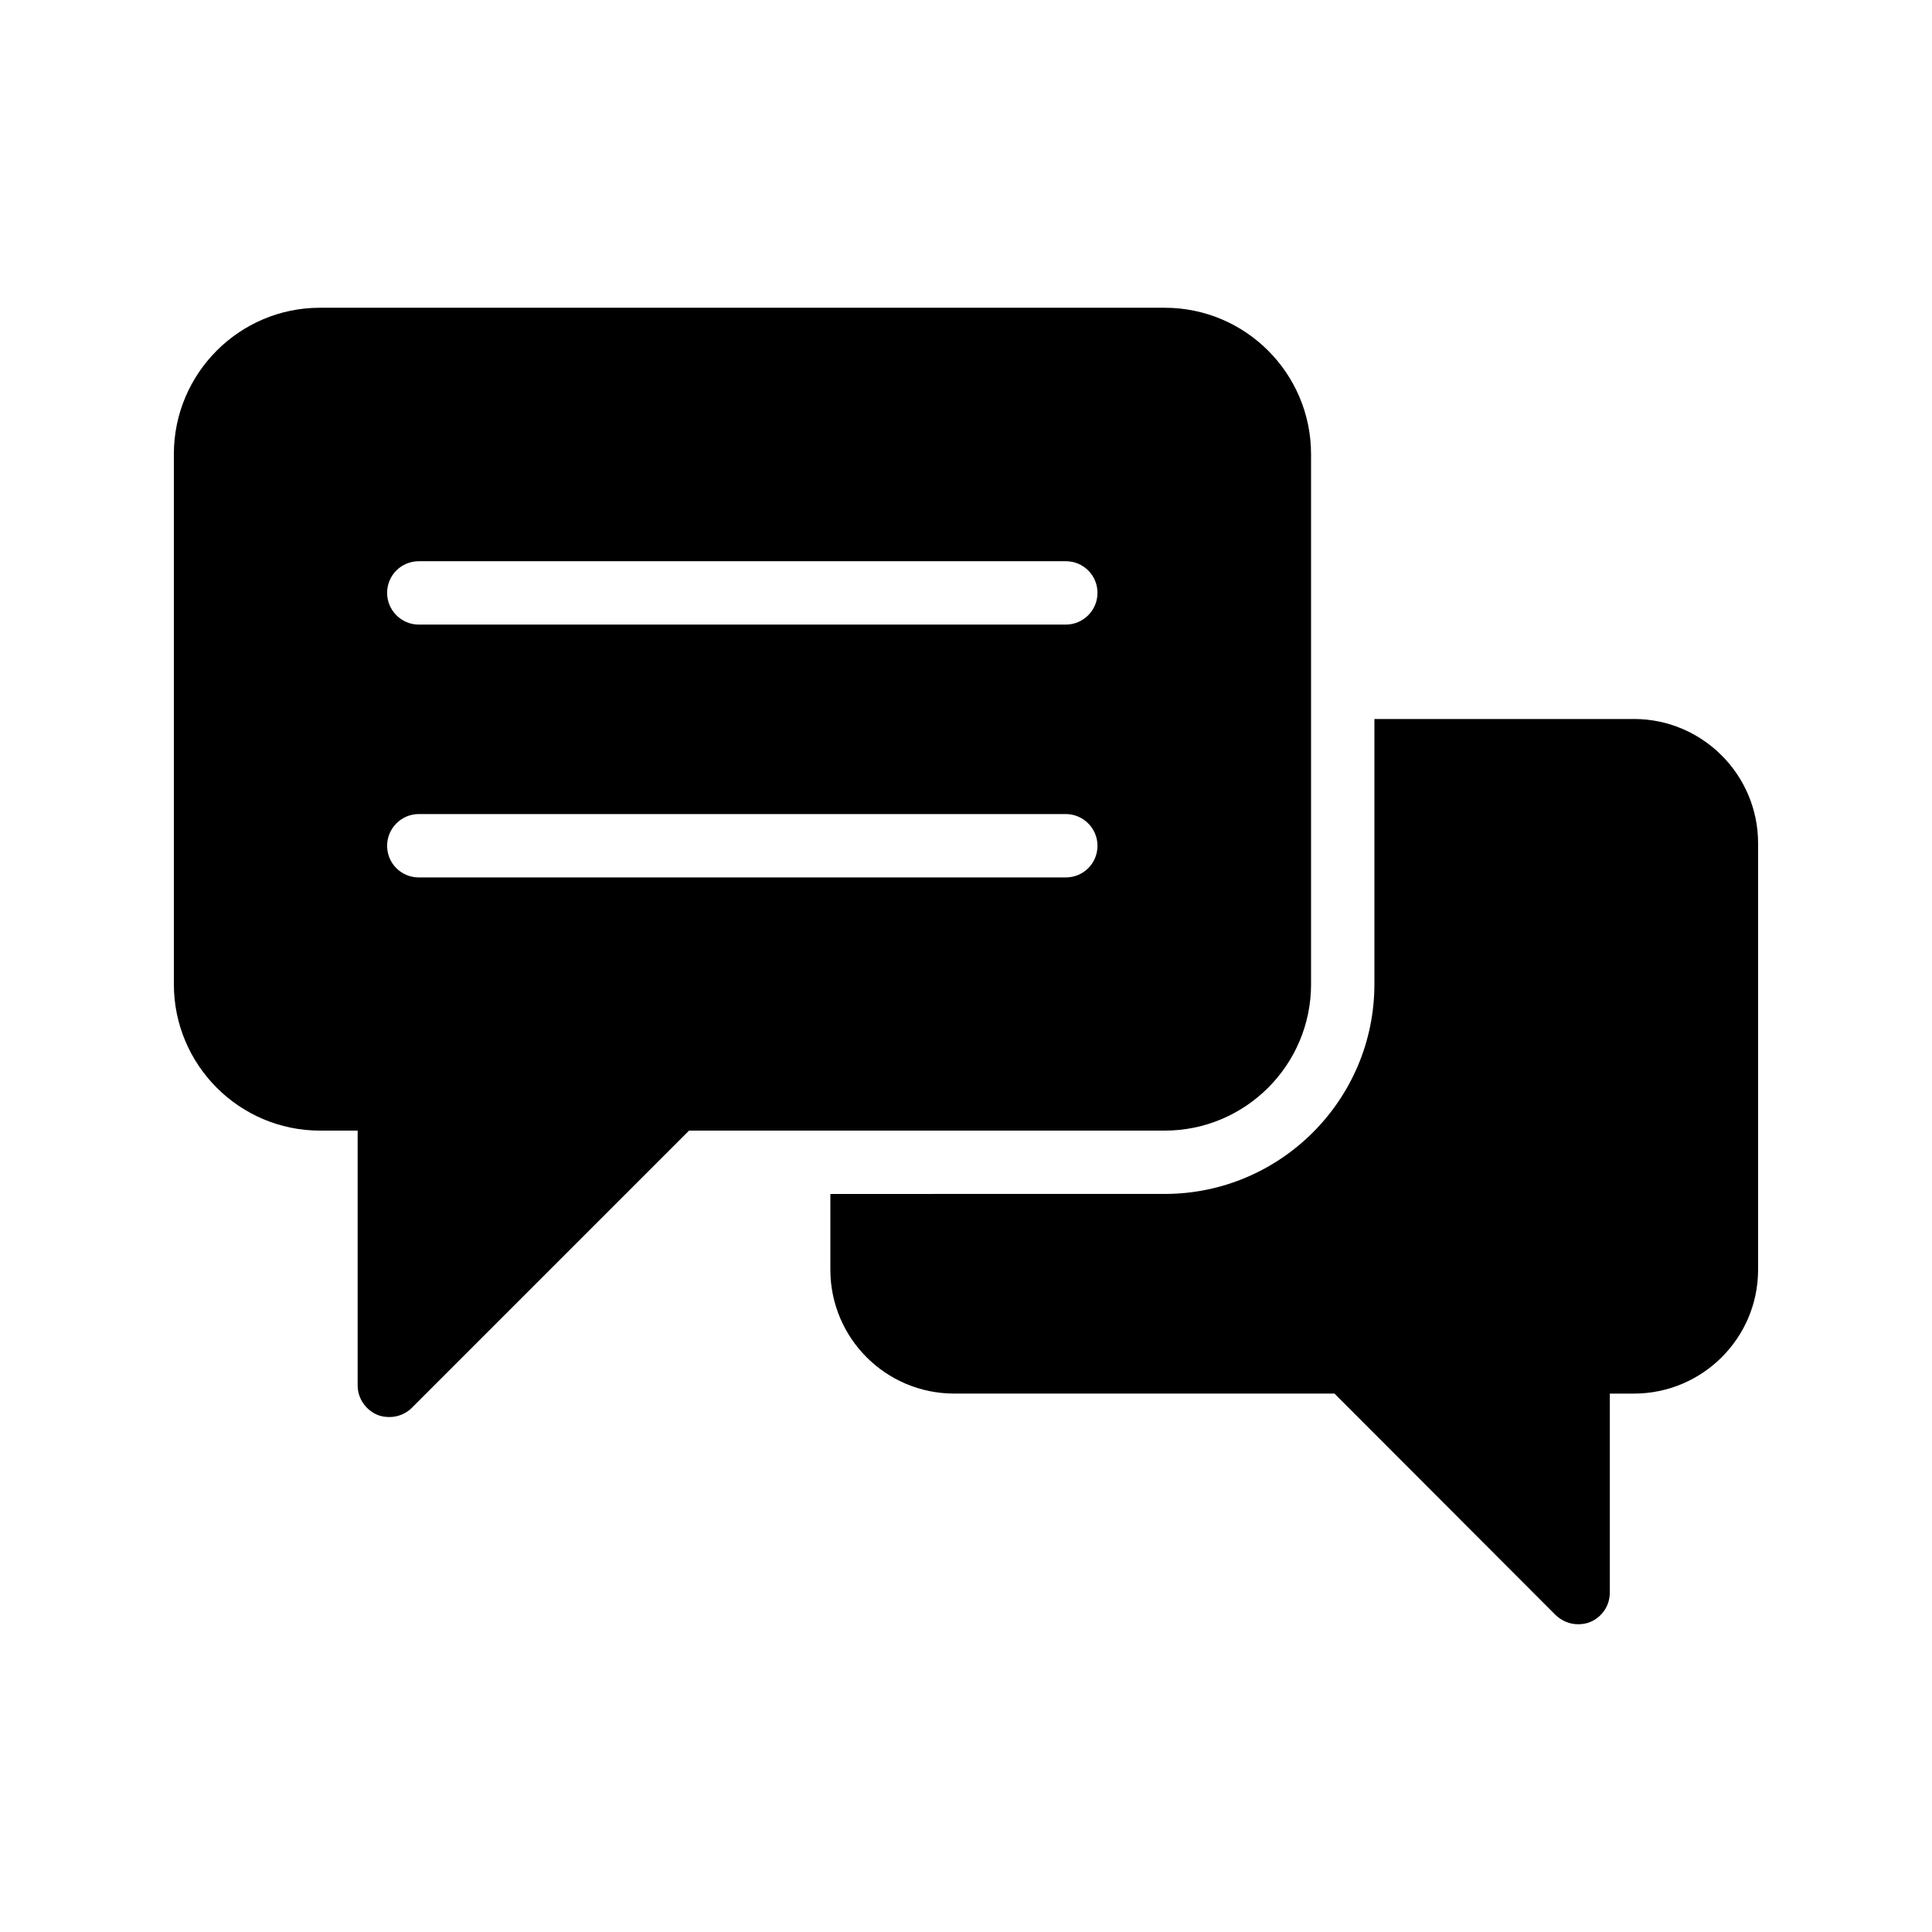
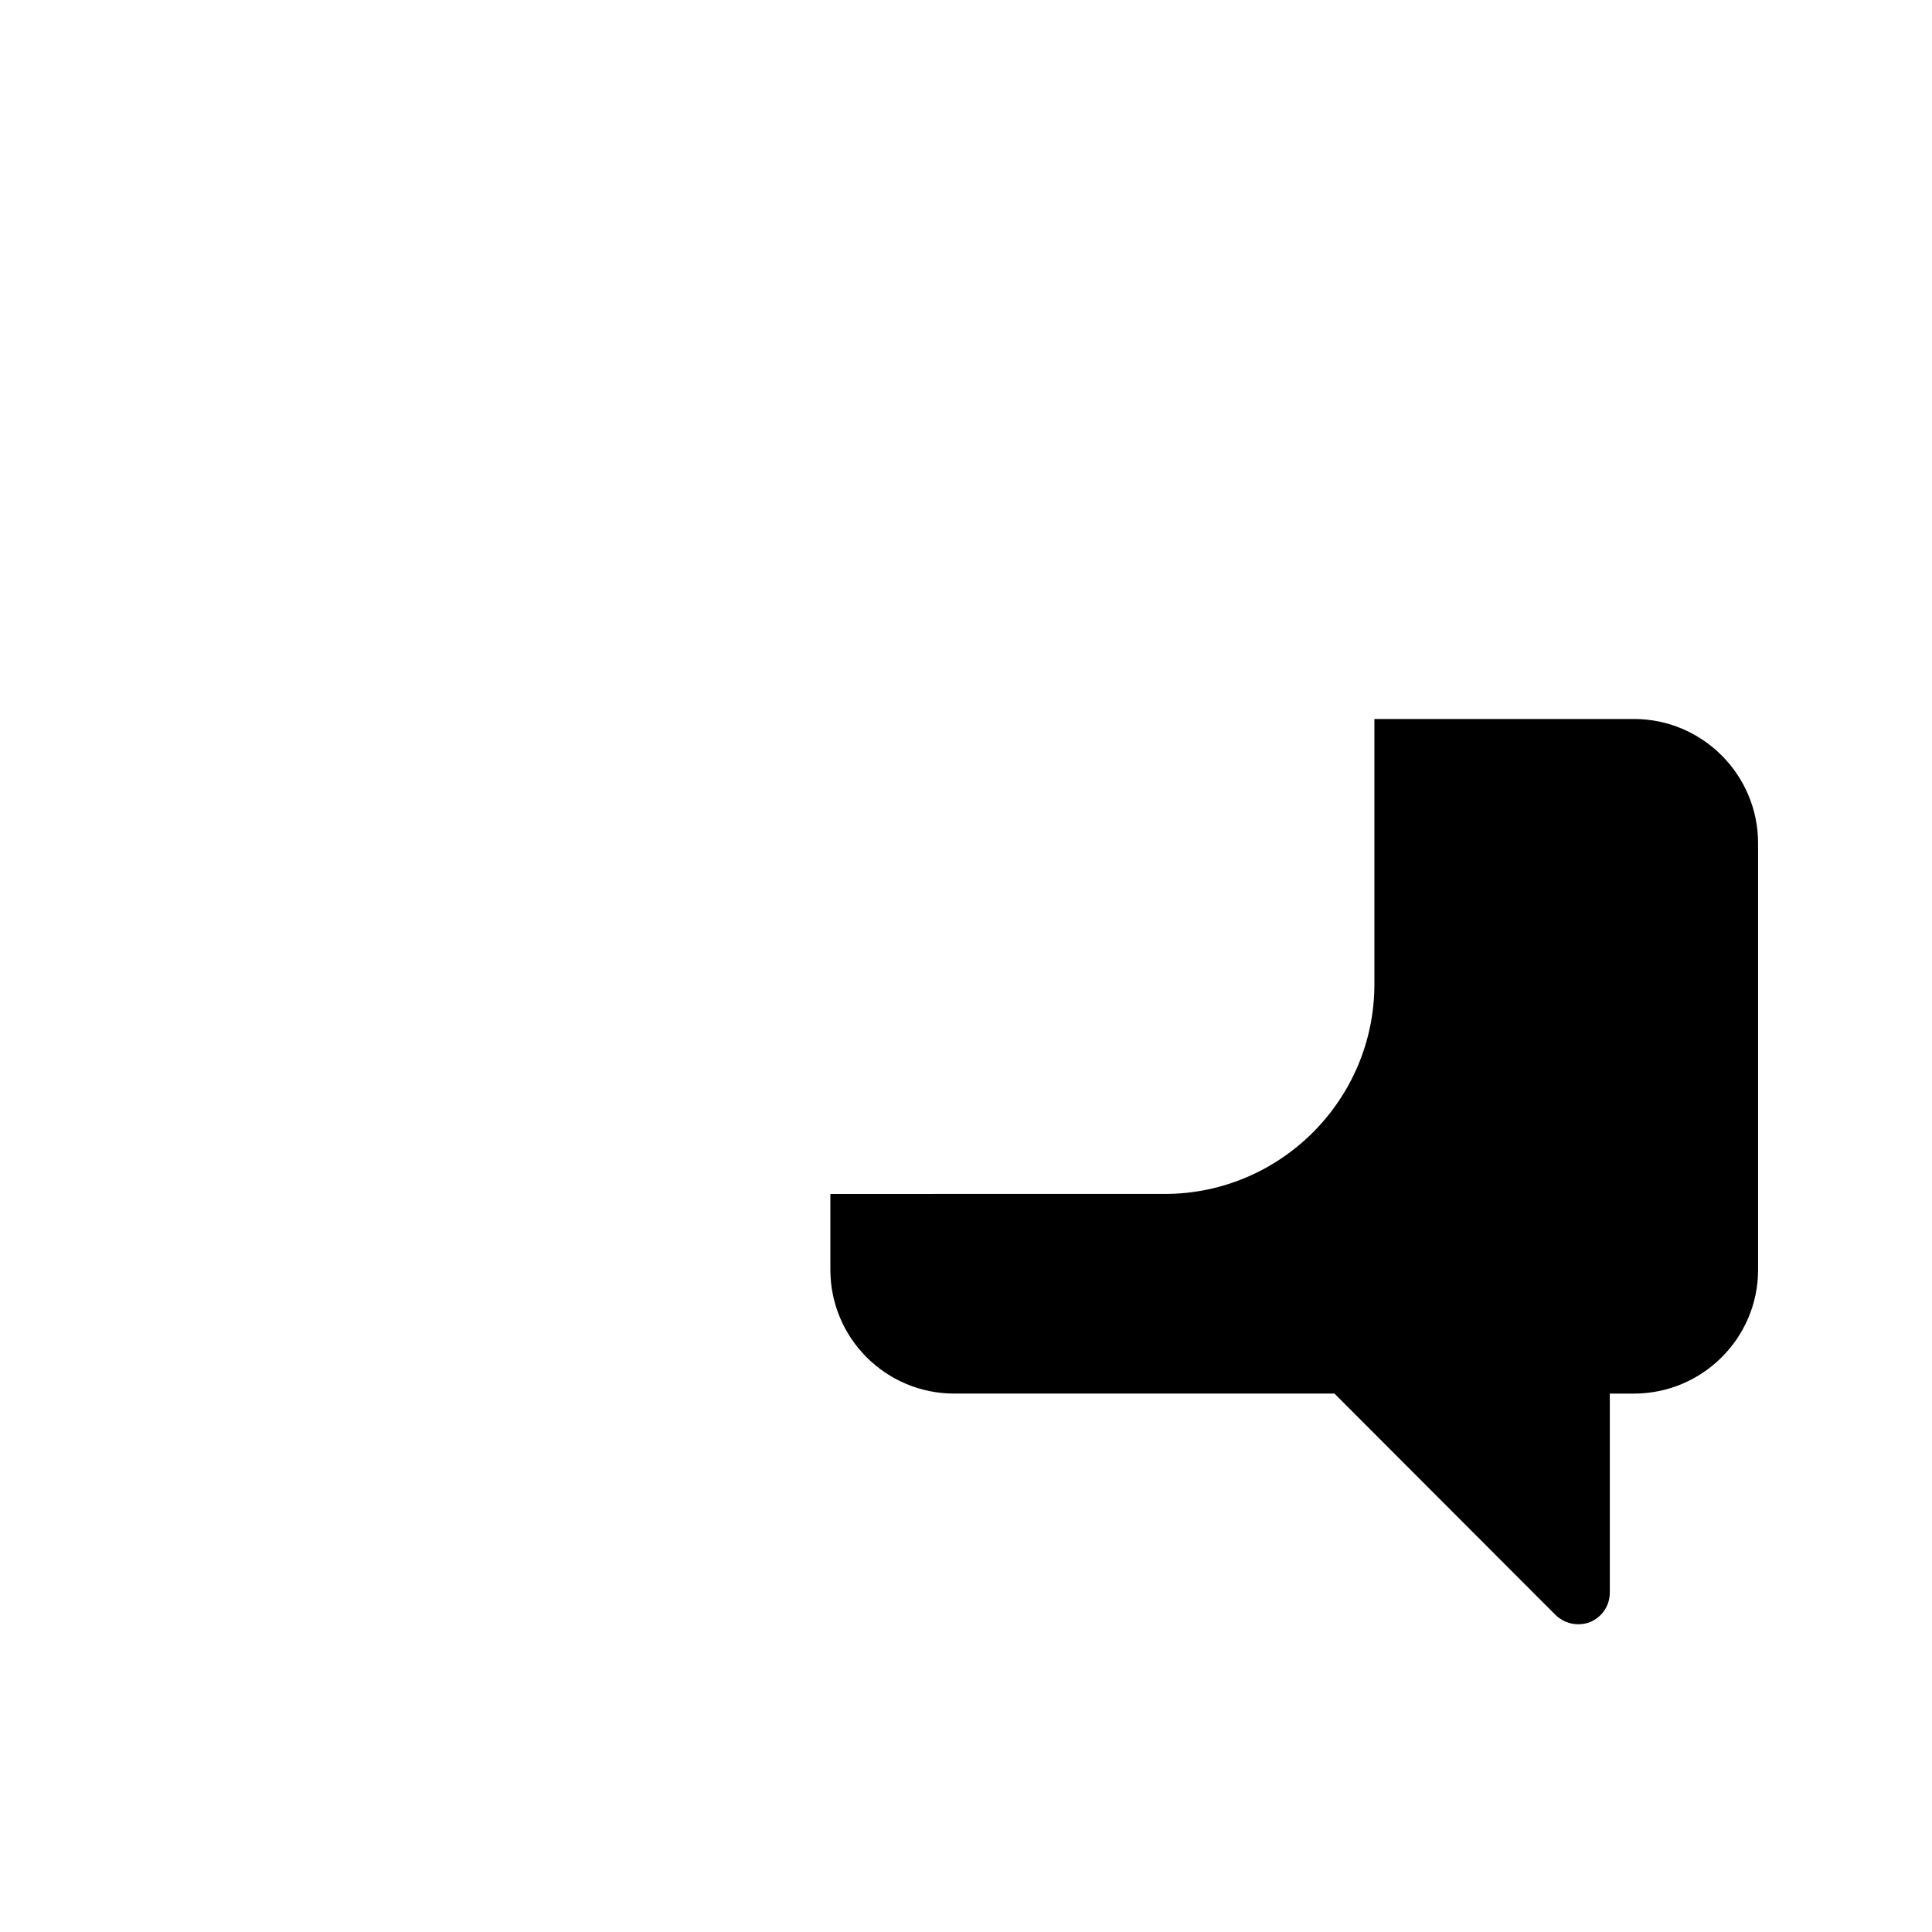
<svg xmlns="http://www.w3.org/2000/svg" fill="#000000" width="800px" height="800px" version="1.1" viewBox="144 144 512 512">
  <g>
    <path d="m577 334.54h-68.77v70.281c0 30.648-24.938 55.586-55.586 55.586l-88.59 0.004v20.07c0 18.137 14.695 32.832 32.832 32.832h100.76l58.609 58.695c1.68 1.594 3.777 2.434 5.961 2.434 1.09 0 2.184-0.168 3.191-0.586 3.191-1.344 5.207-4.367 5.207-7.809v-52.73h6.383c18.137 0 32.914-14.695 32.914-32.832v-113.03c0-18.137-14.777-32.918-32.914-32.918z" />
-     <path d="m491.44 404.83v-140.48c0-21.414-17.383-38.793-38.793-38.793h-223.86c-21.328 0-38.711 17.379-38.711 38.793v140.48c0 21.41 17.383 38.793 38.711 38.793h9.992v67.512c0 3.441 2.098 6.465 5.207 7.809 1.008 0.418 2.098 0.586 3.191 0.586 2.184 0 4.367-0.84 5.961-2.434l73.473-73.473h126.04c21.41 0 38.793-17.383 38.793-38.793zm-64.992-28.301h-171.46c-4.617 0-8.398-3.695-8.398-8.398 0-4.617 3.777-8.398 8.398-8.398h171.46c4.617 0 8.398 3.777 8.398 8.398-0.004 4.707-3.781 8.398-8.398 8.398zm0-67.004h-171.46c-4.617 0-8.398-3.777-8.398-8.398 0-4.703 3.777-8.398 8.398-8.398h171.46c4.617 0 8.398 3.695 8.398 8.398-0.004 4.617-3.781 8.398-8.398 8.398z" />
  </g>
</svg>